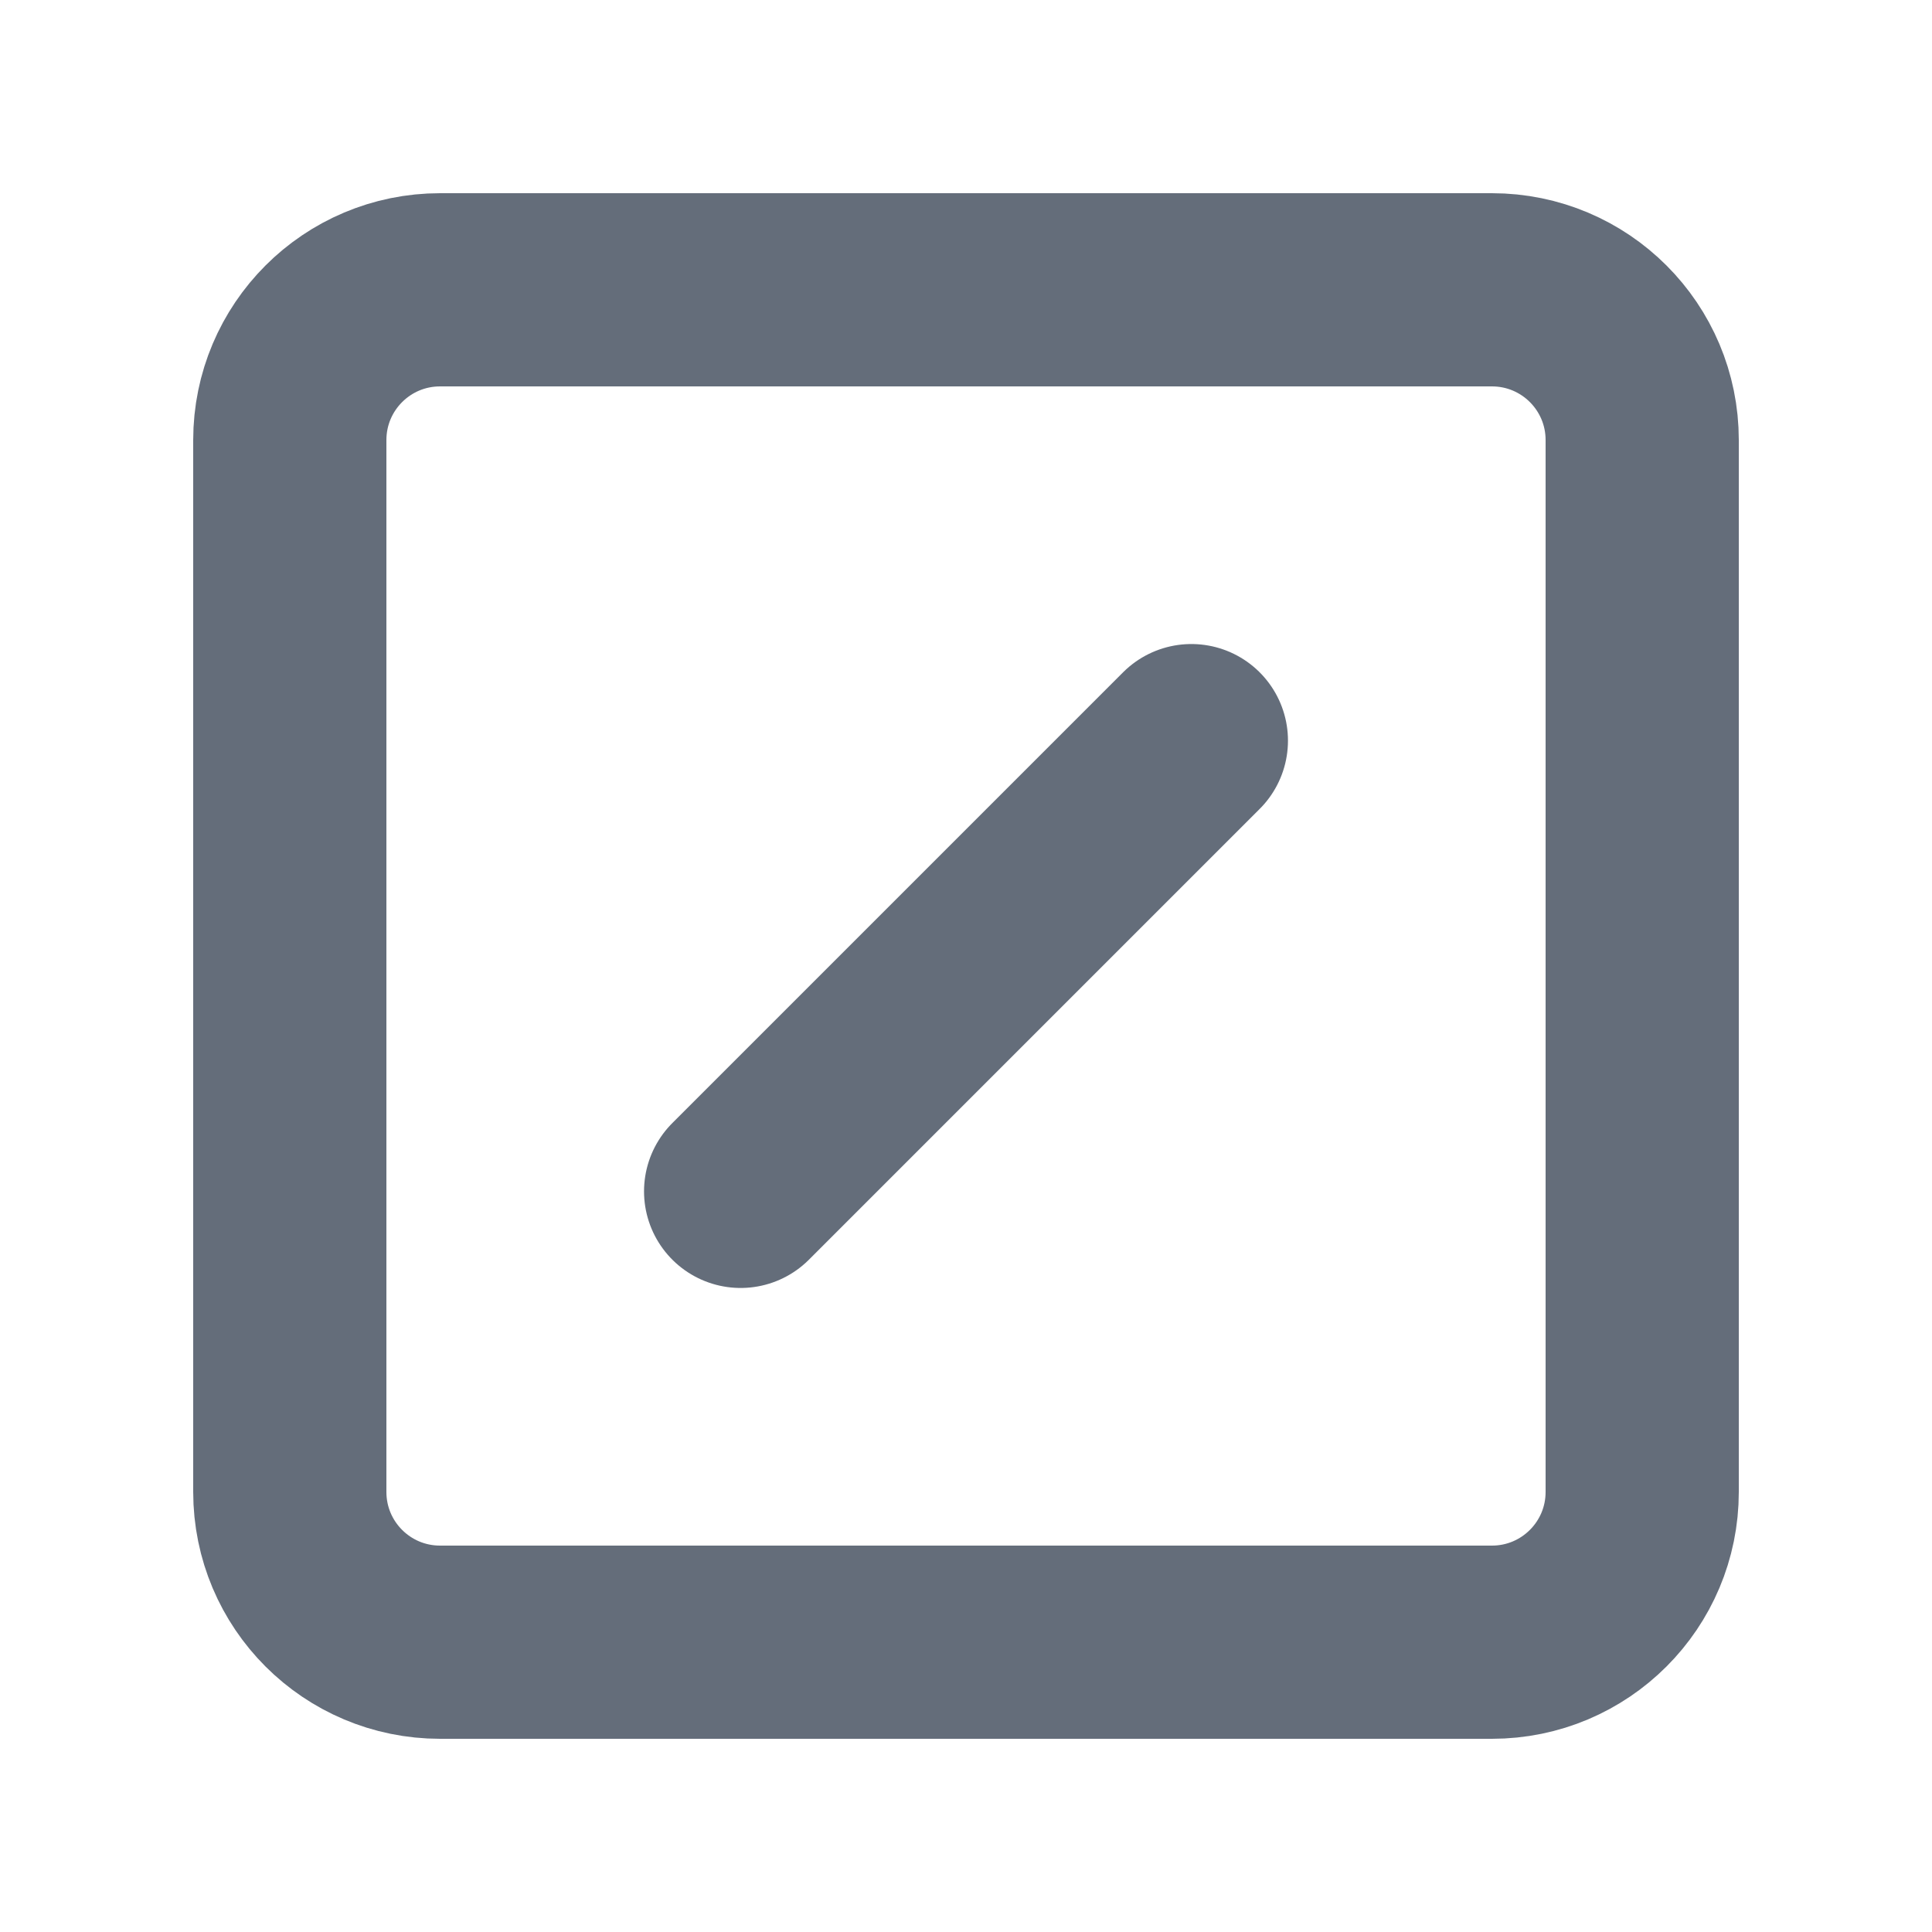
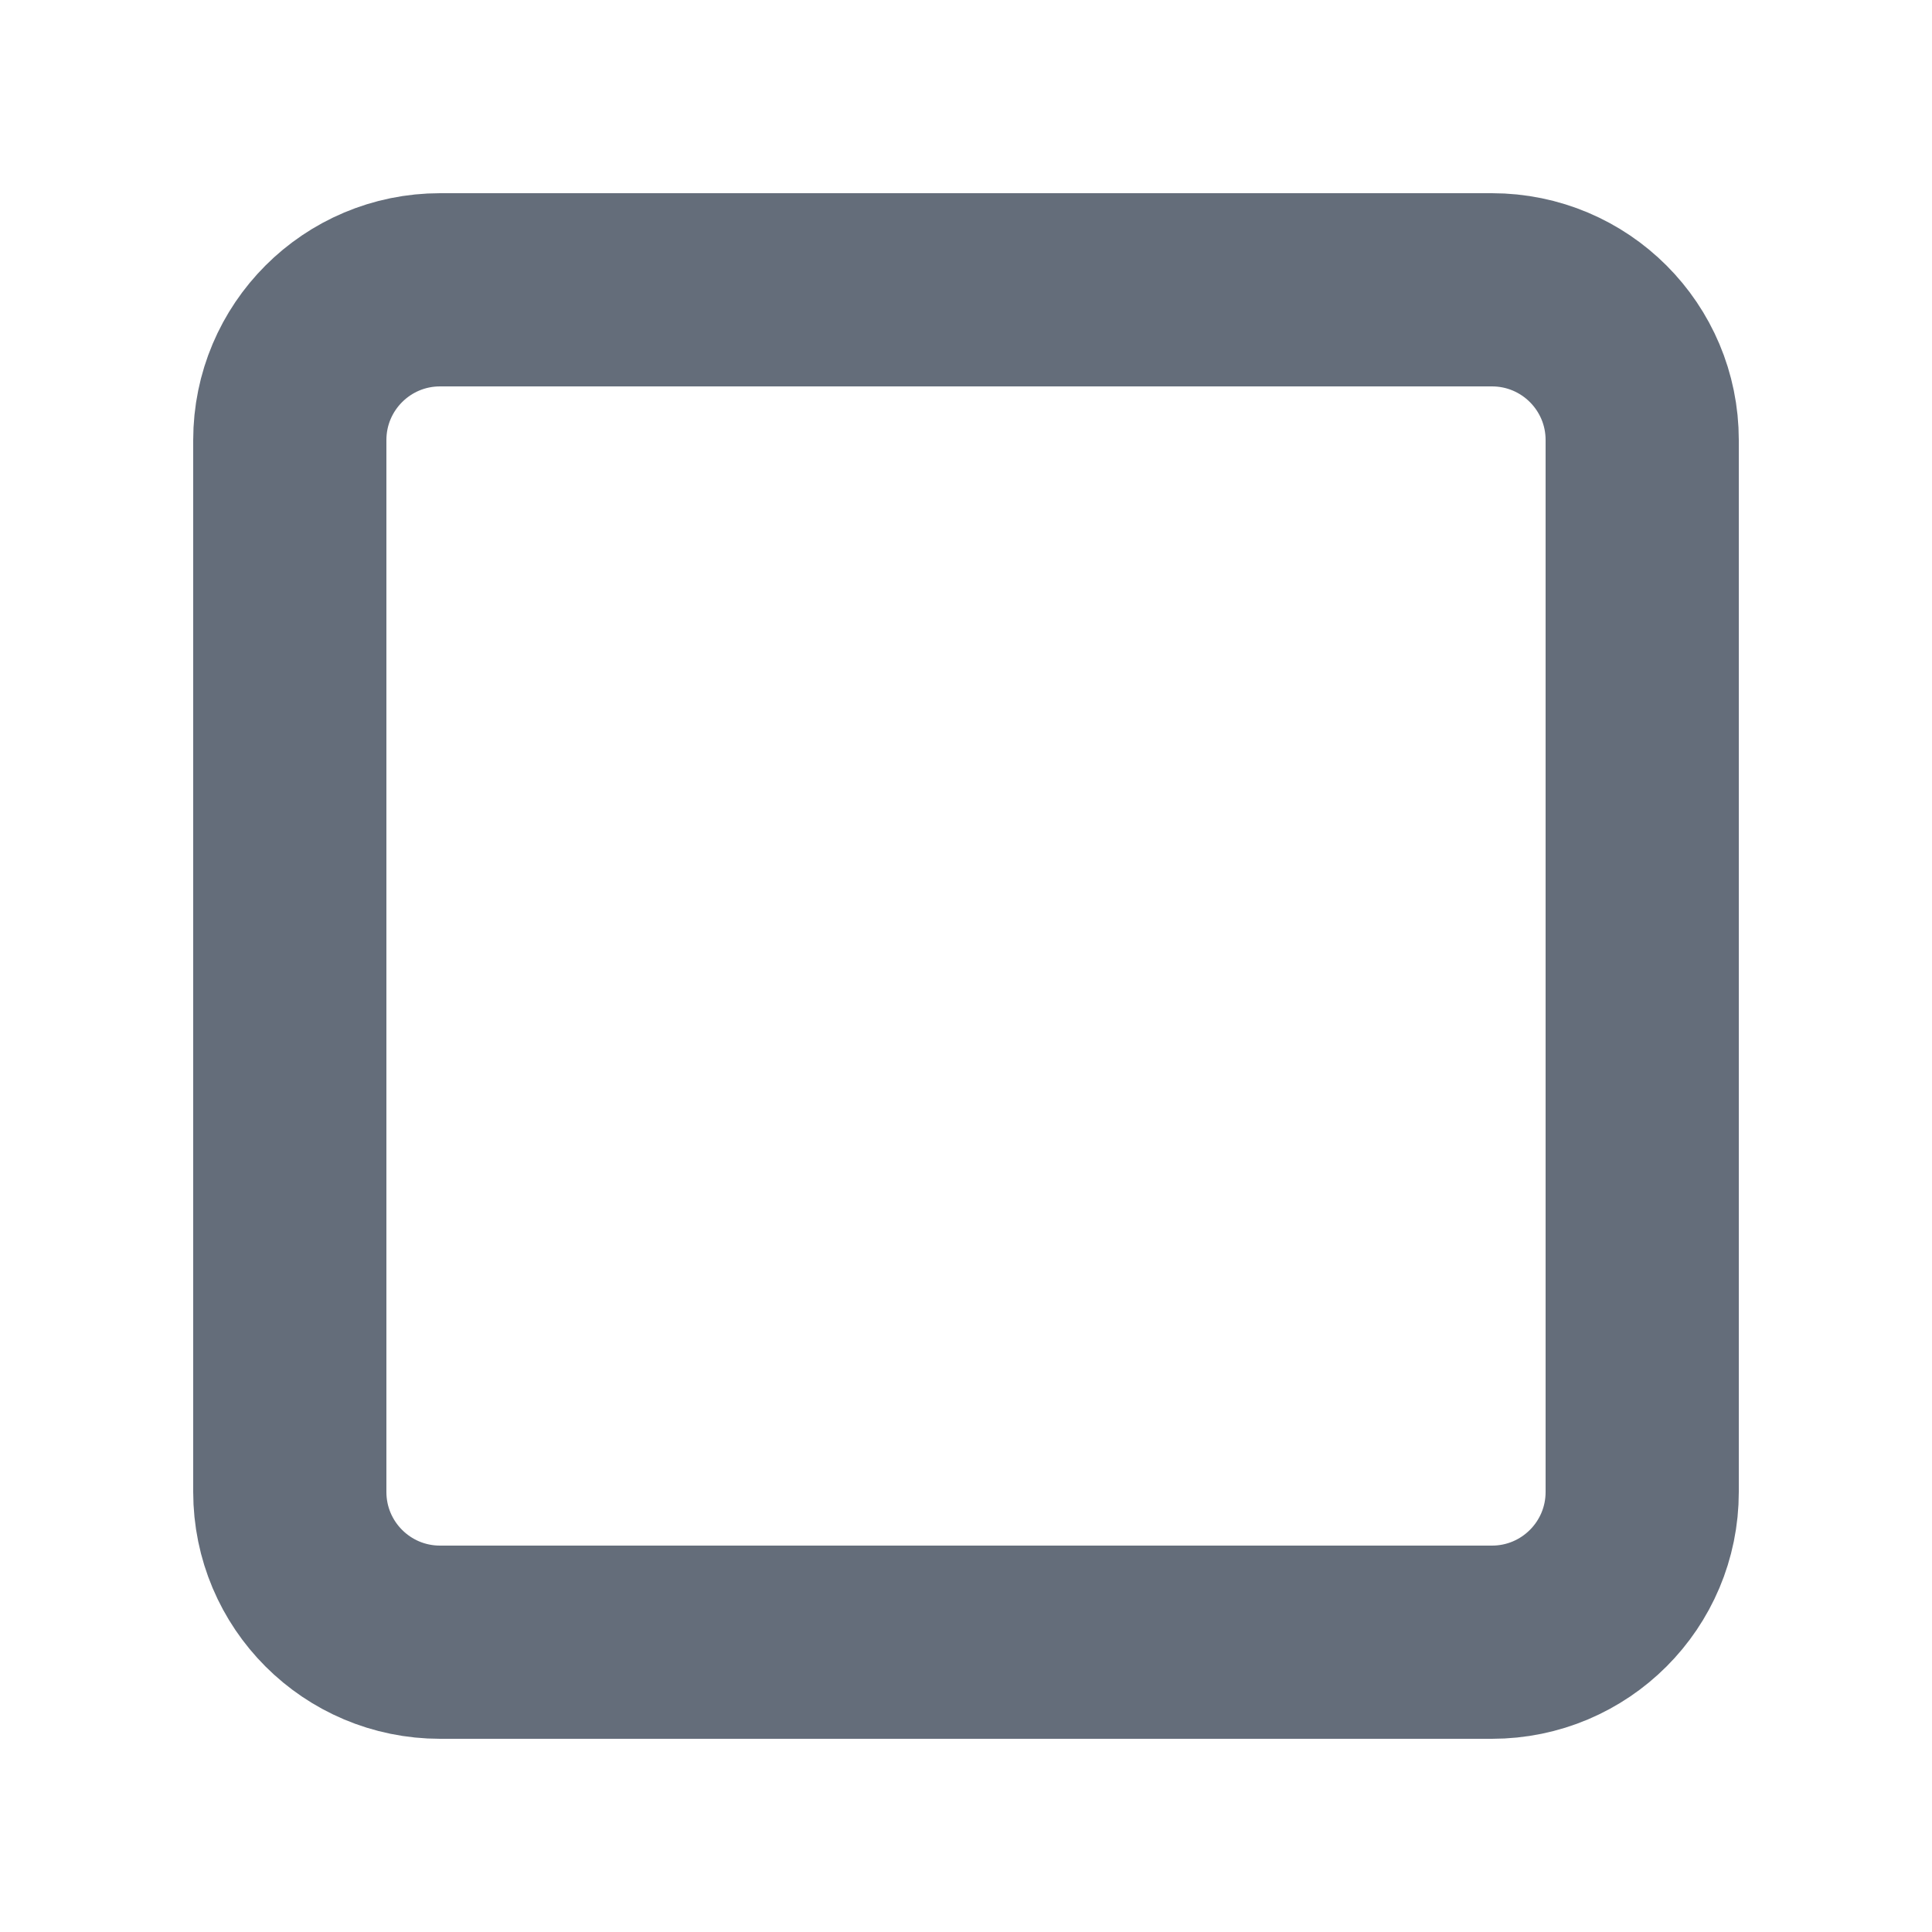
<svg xmlns="http://www.w3.org/2000/svg" width="20" height="20" viewBox="0 0 20 20" fill="none">
  <path d="M15.444 3H4.556C3.696 3 3 3.696 3 4.556V15.444C3 16.304 3.696 17 4.556 17H15.444C16.304 17 17 16.304 17 15.444V4.556C17 3.696 16.304 3 15.444 3Z" stroke="#646D7A" stroke-width="2" stroke-linecap="round" stroke-linejoin="round" />
-   <path d="M12.333 7.667L7.667 12.333" stroke="#646D7A" stroke-width="2" stroke-linecap="round" stroke-linejoin="round" />
</svg>